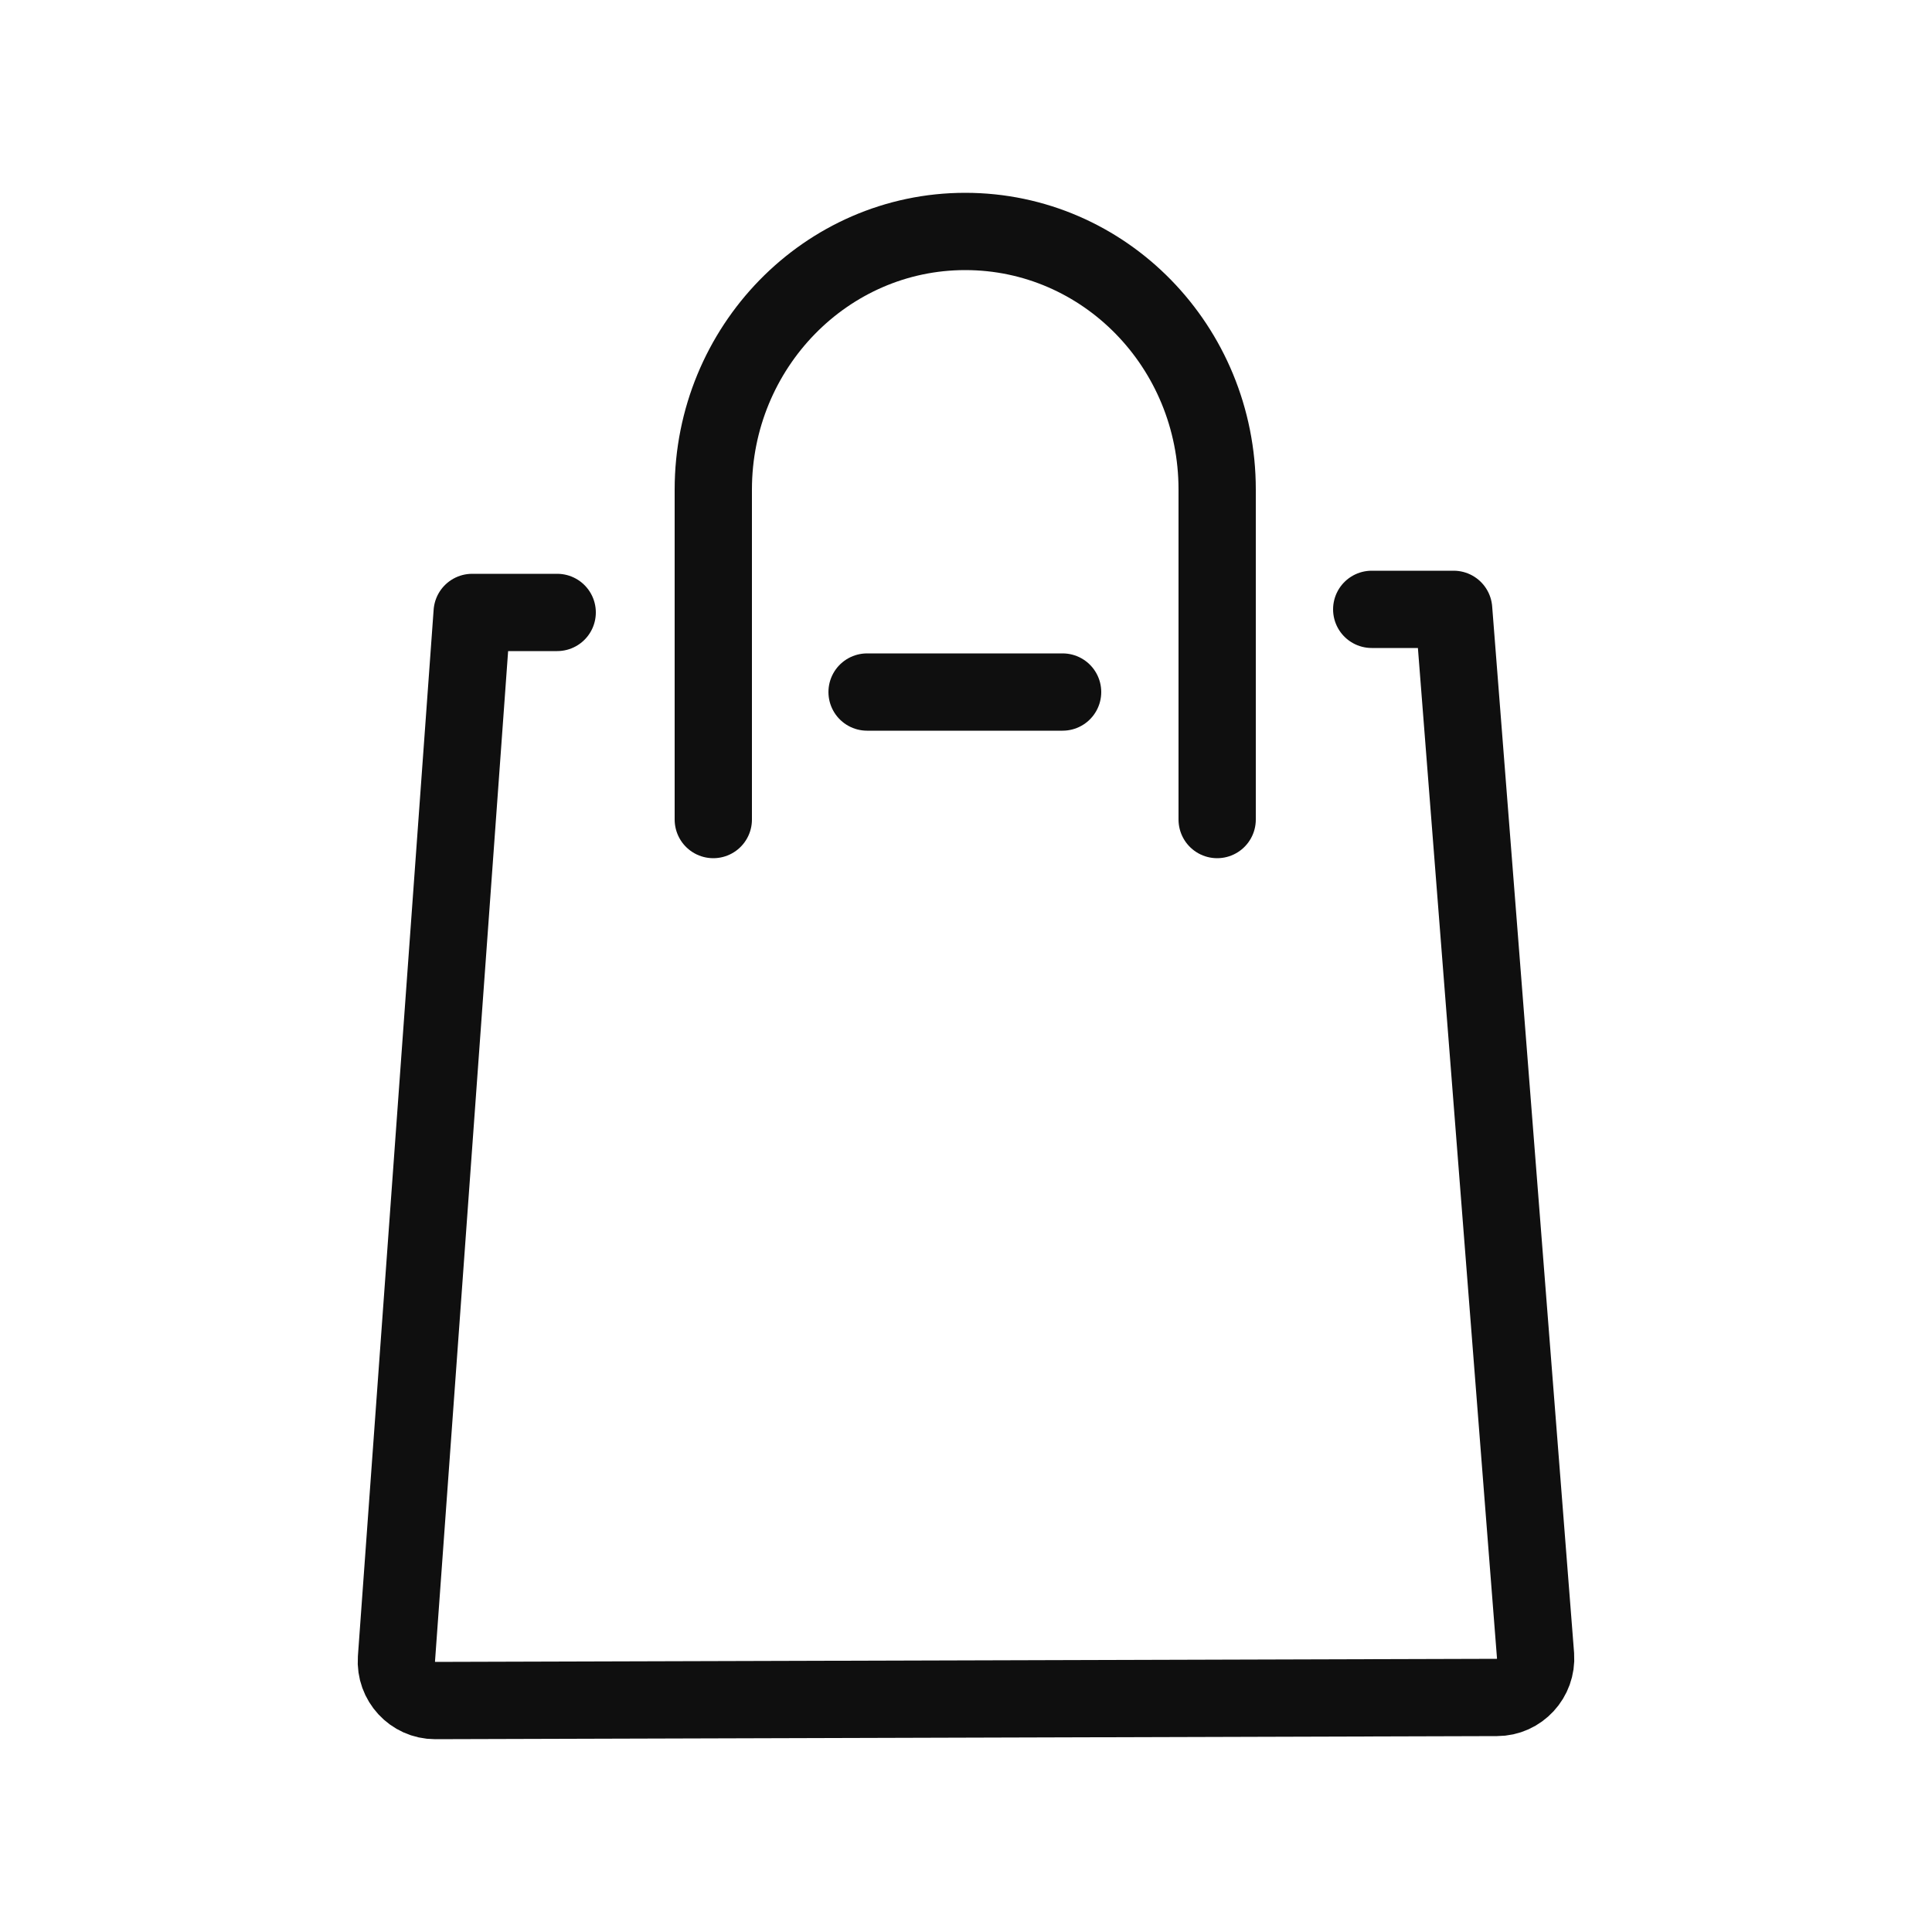
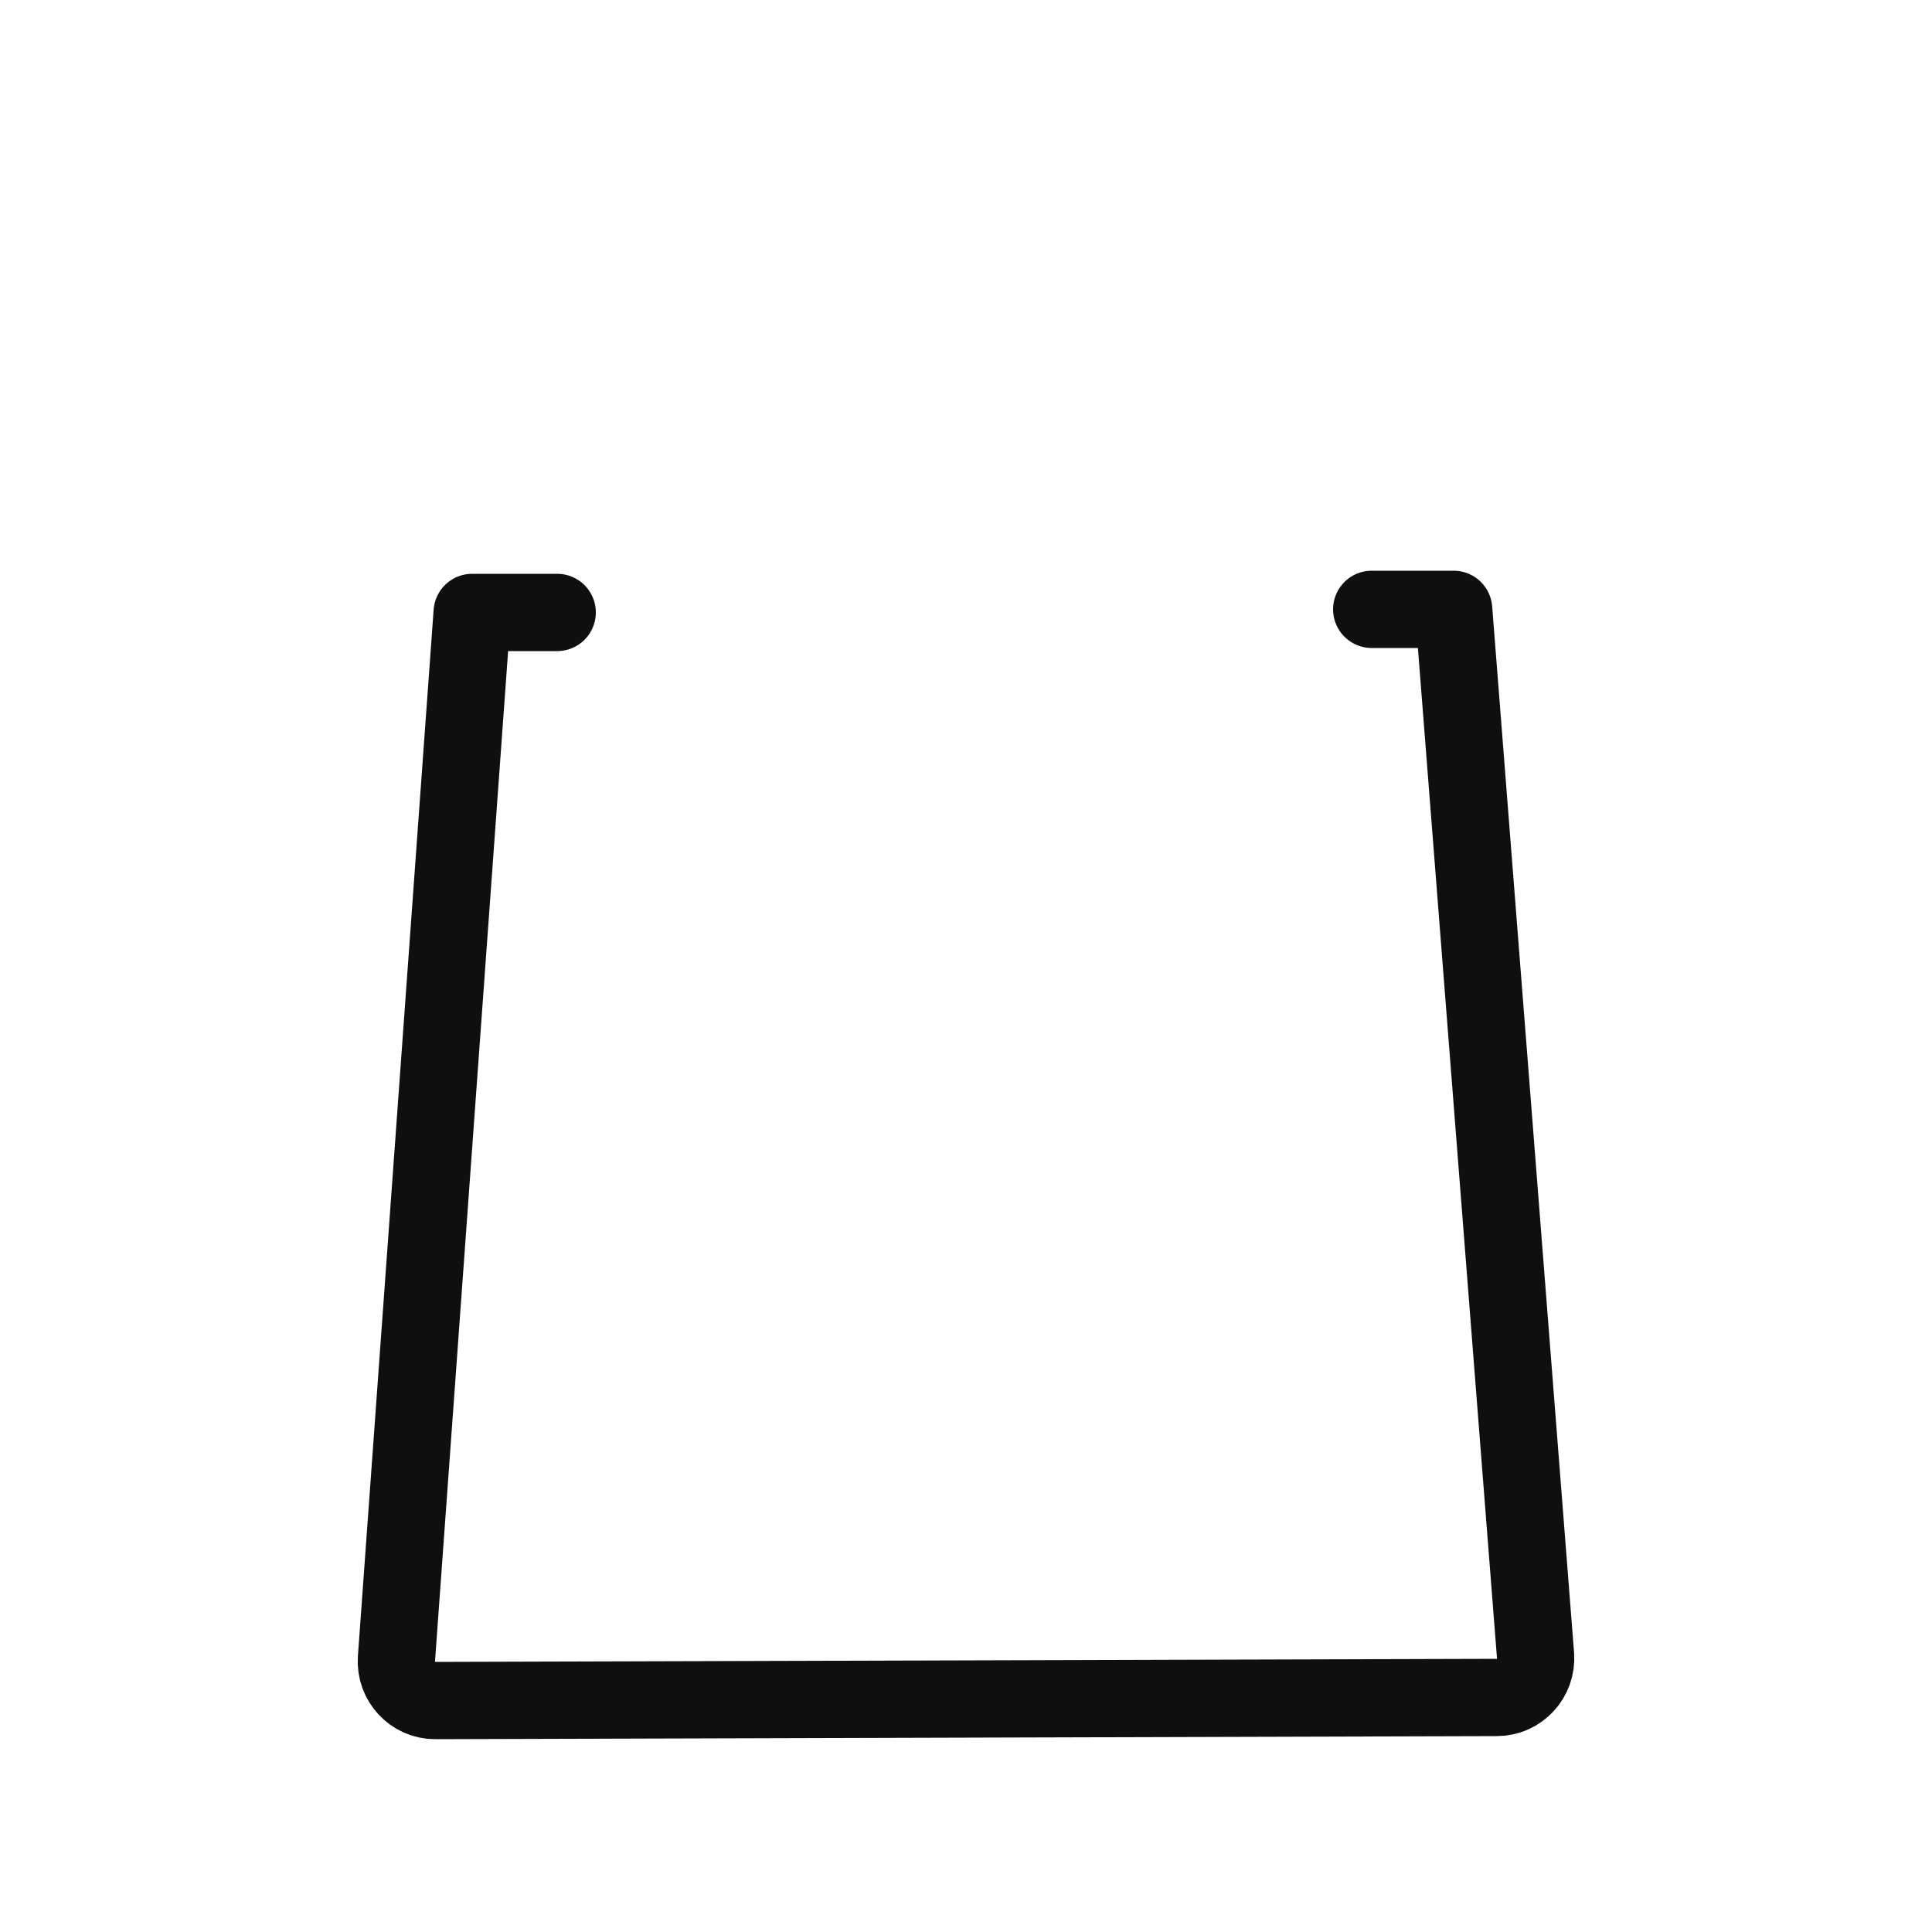
<svg xmlns="http://www.w3.org/2000/svg" width="800px" height="800px" viewBox="-0.5 0 25 25" fill="none">
  <path d="M17.25 7.885H18.31L19.37 21.425C19.39 21.715 19.16 21.965 18.87 21.965L5.13 22.005C4.84 22.005 4.61 21.755 4.63 21.465L5.61 7.925H6.71" stroke="#0F0F0F" stroke-miterlimit="10" stroke-linecap="round" stroke-linejoin="round" />
-   <path d="M13.25 8.955H10.72" stroke="#0F0F0F" stroke-miterlimit="10" stroke-linecap="round" stroke-linejoin="round" />
-   <path d="M15.25 10.605V6.335C15.25 4.485 13.79 2.995 11.99 2.995C10.19 2.995 8.73 4.495 8.73 6.335V10.605" stroke="#0F0F0F" stroke-miterlimit="10" stroke-linecap="round" stroke-linejoin="round" />
</svg>